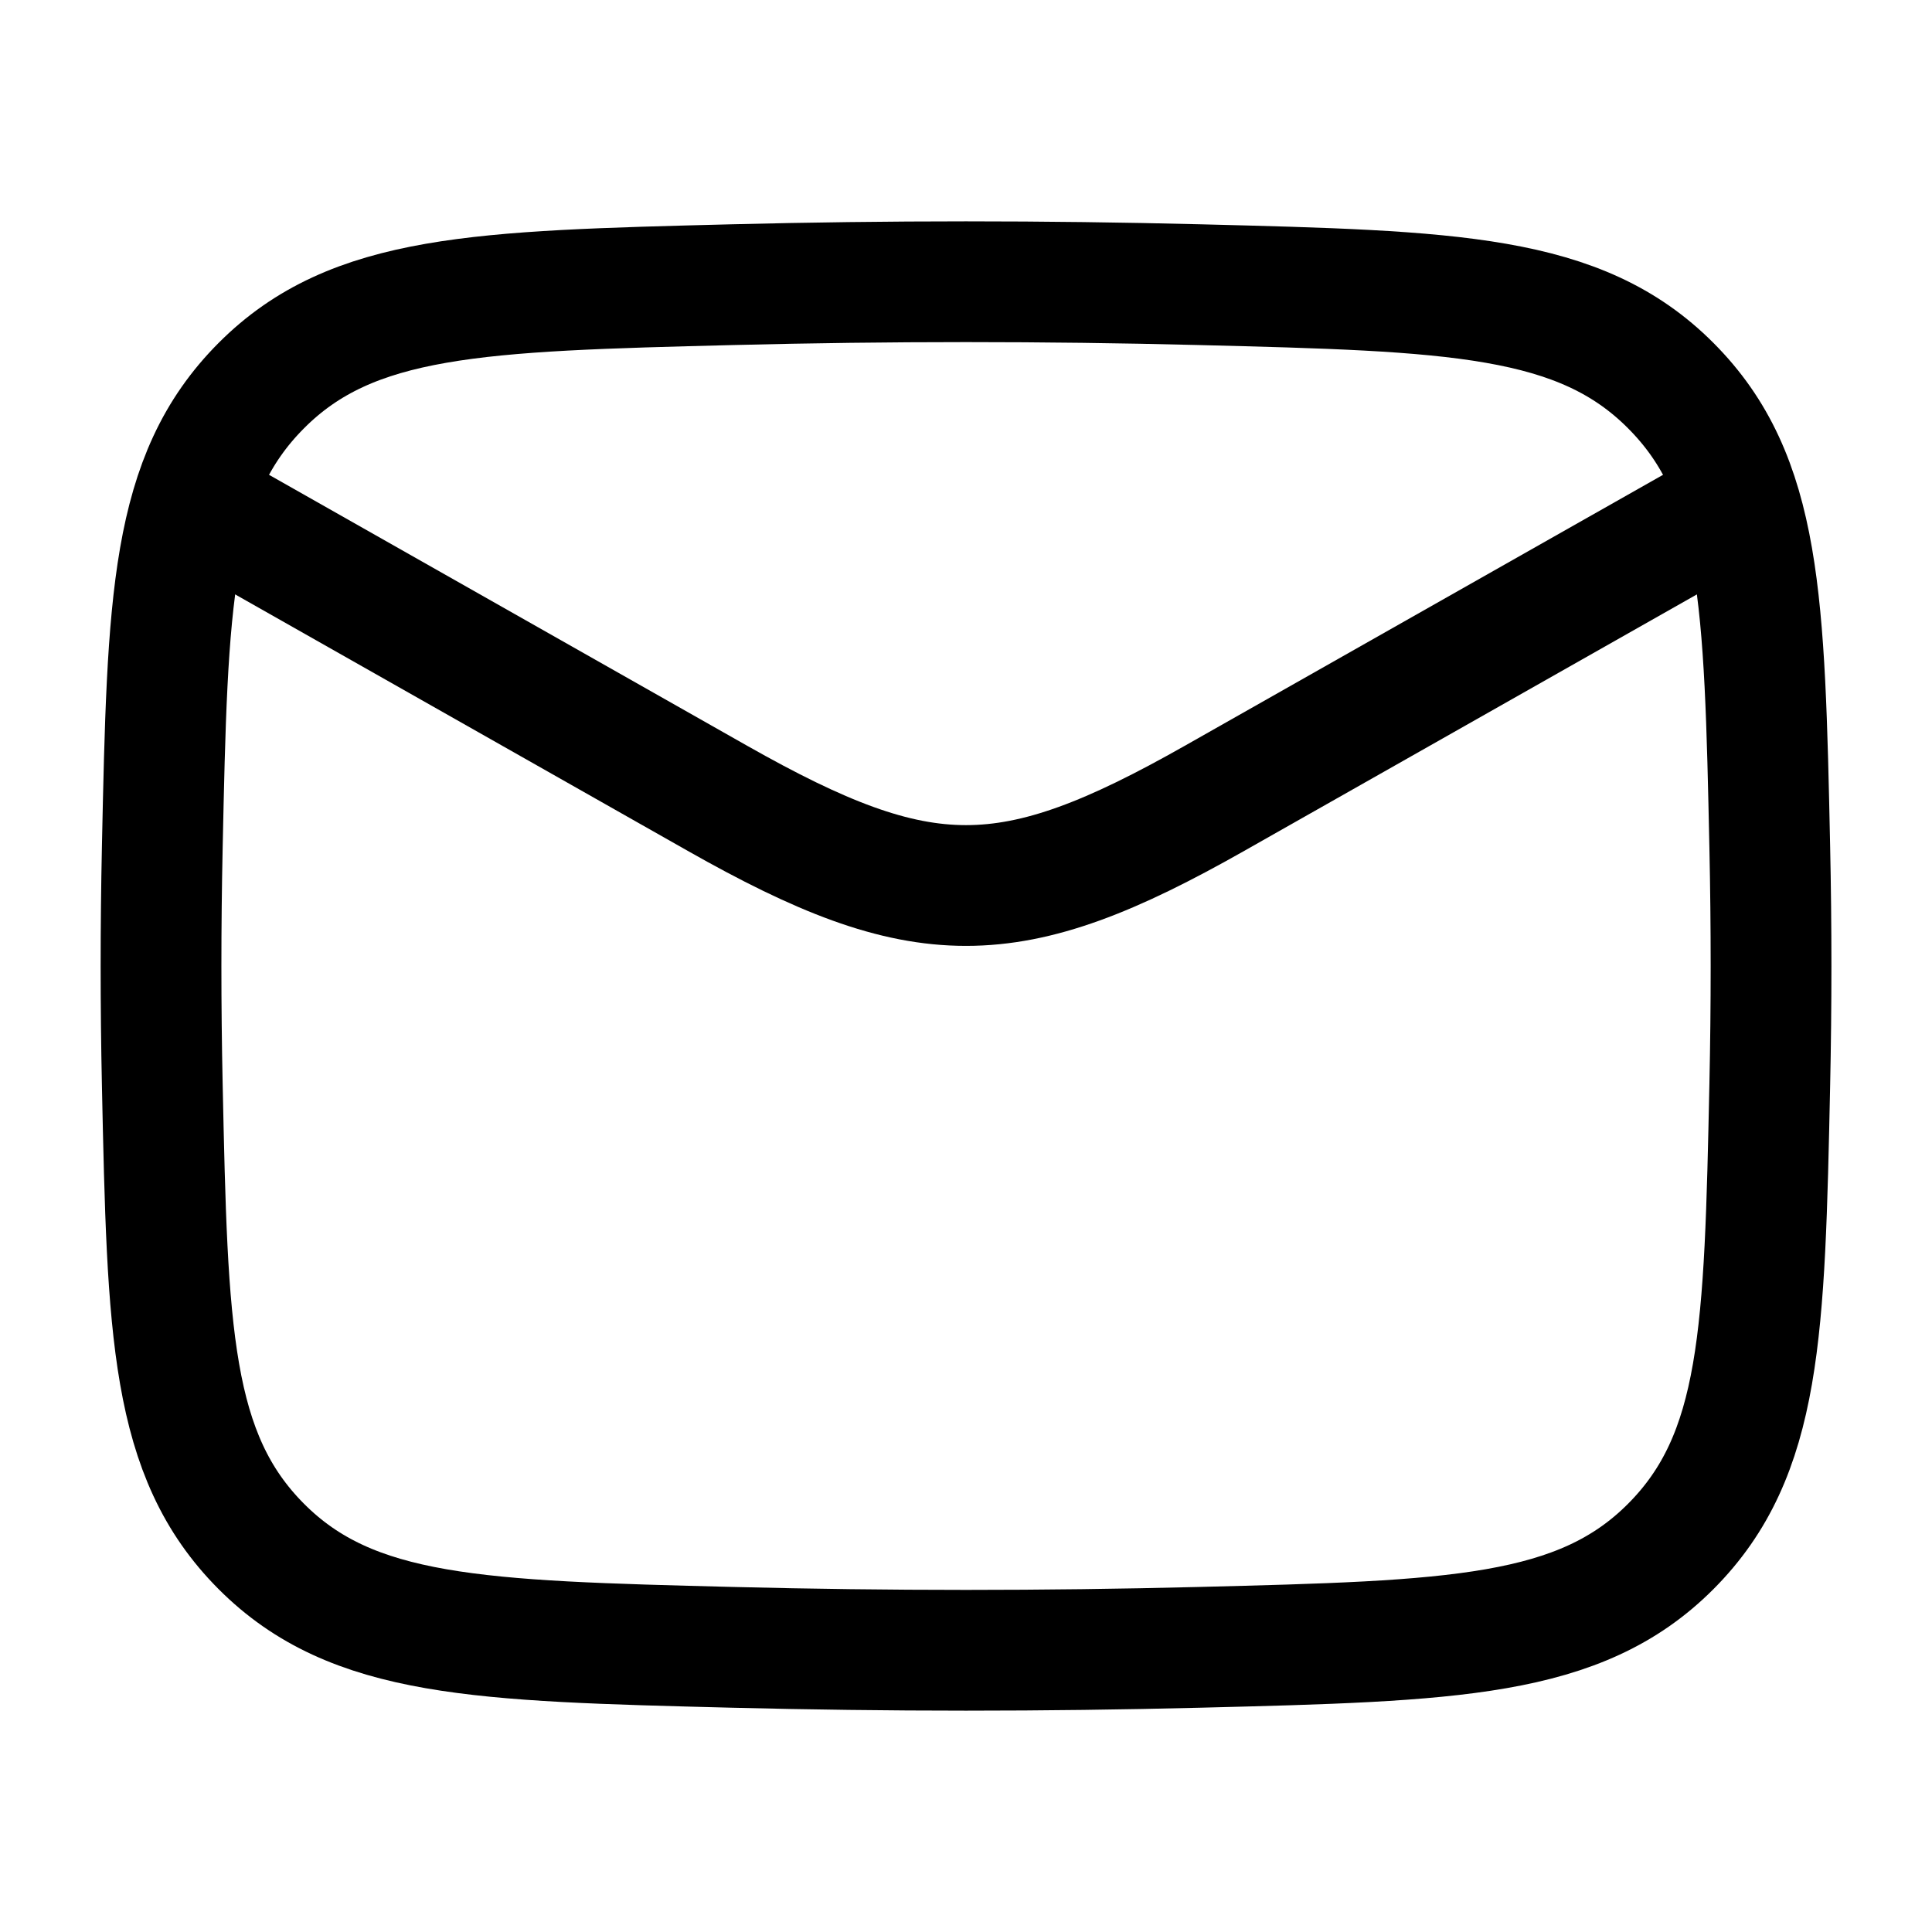
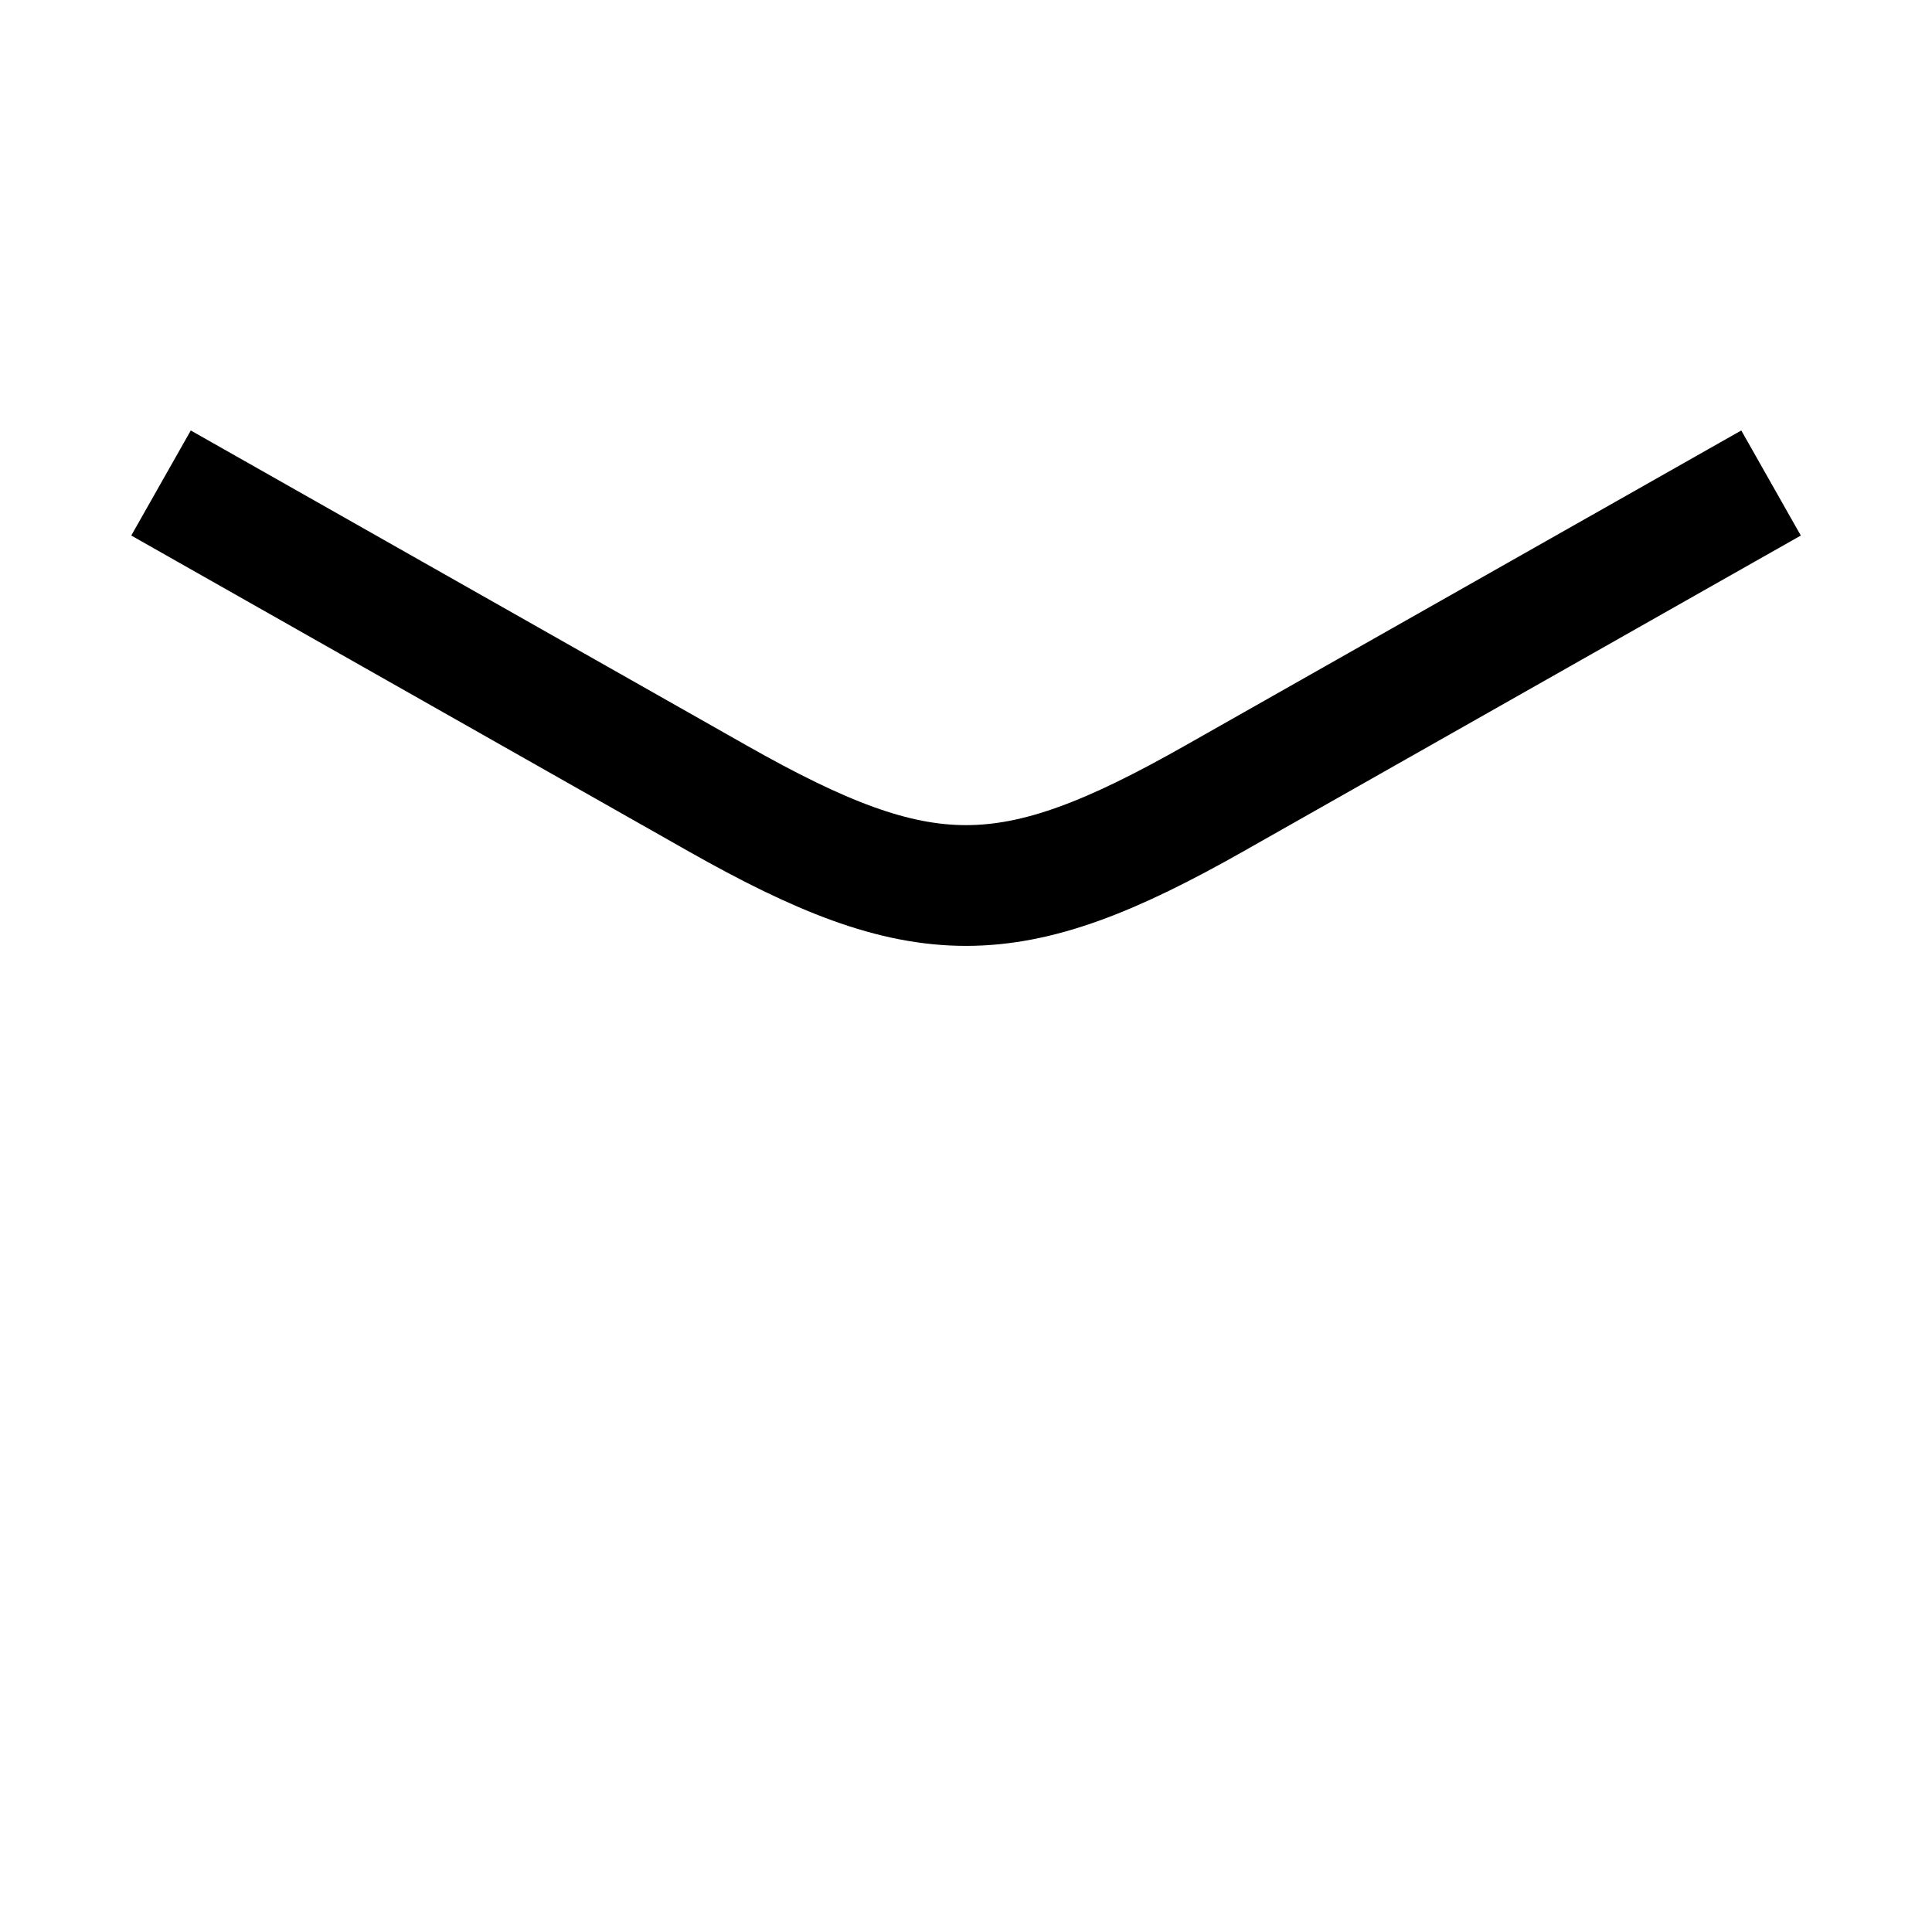
<svg xmlns="http://www.w3.org/2000/svg" width="32" height="32" viewBox="0 0 32 32" fill="none">
  <path d="M2.667 8L11.884 13.223C15.283 15.148 16.718 15.148 20.116 13.223L29.334 8" stroke="black" stroke-width="2" stroke-linejoin="round" />
-   <path d="M2.688 17.968C2.775 22.055 2.819 24.099 4.327 25.613C5.835 27.126 7.934 27.179 12.132 27.285C14.719 27.35 17.281 27.35 19.869 27.285C24.067 27.179 26.166 27.126 27.674 25.613C29.182 24.099 29.226 22.055 29.313 17.968C29.341 16.653 29.341 15.347 29.313 14.033C29.226 9.945 29.182 7.901 27.674 6.388C26.166 4.874 24.067 4.821 19.869 4.715C17.281 4.65 14.719 4.65 12.132 4.715C7.934 4.821 5.835 4.874 4.327 6.388C2.819 7.901 2.775 9.945 2.688 14.033C2.66 15.347 2.66 16.653 2.688 17.968Z" stroke="black" stroke-width="2" stroke-linejoin="round" />
</svg>